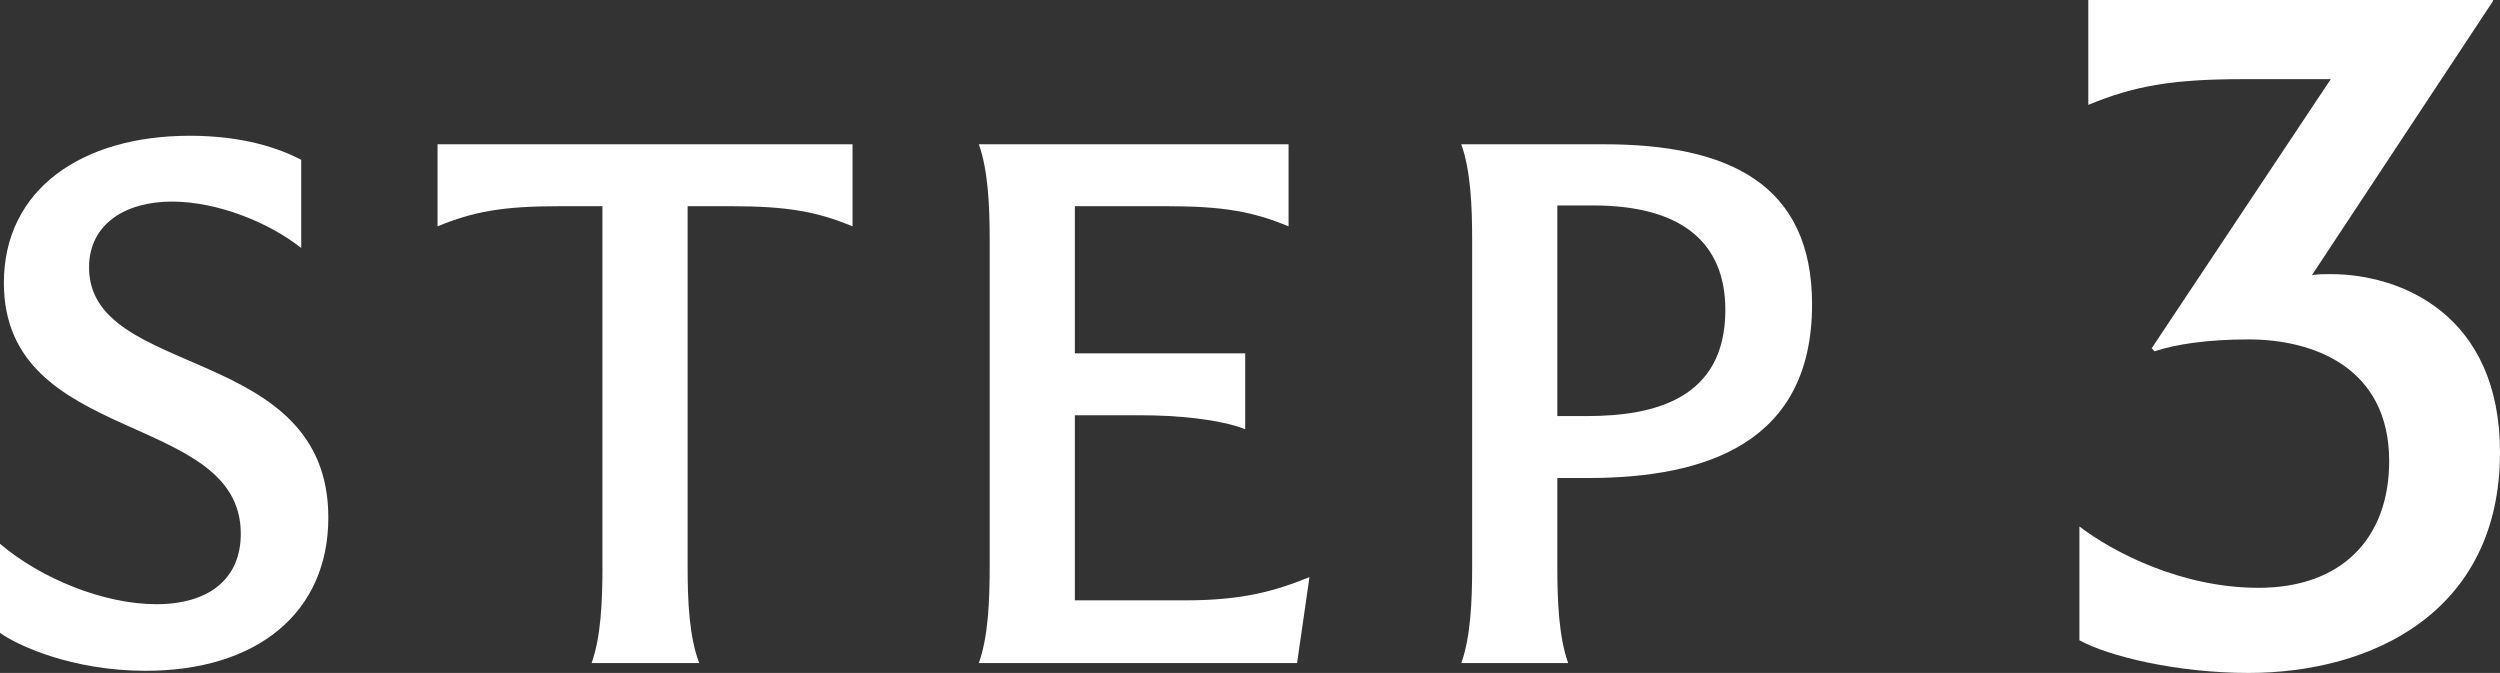
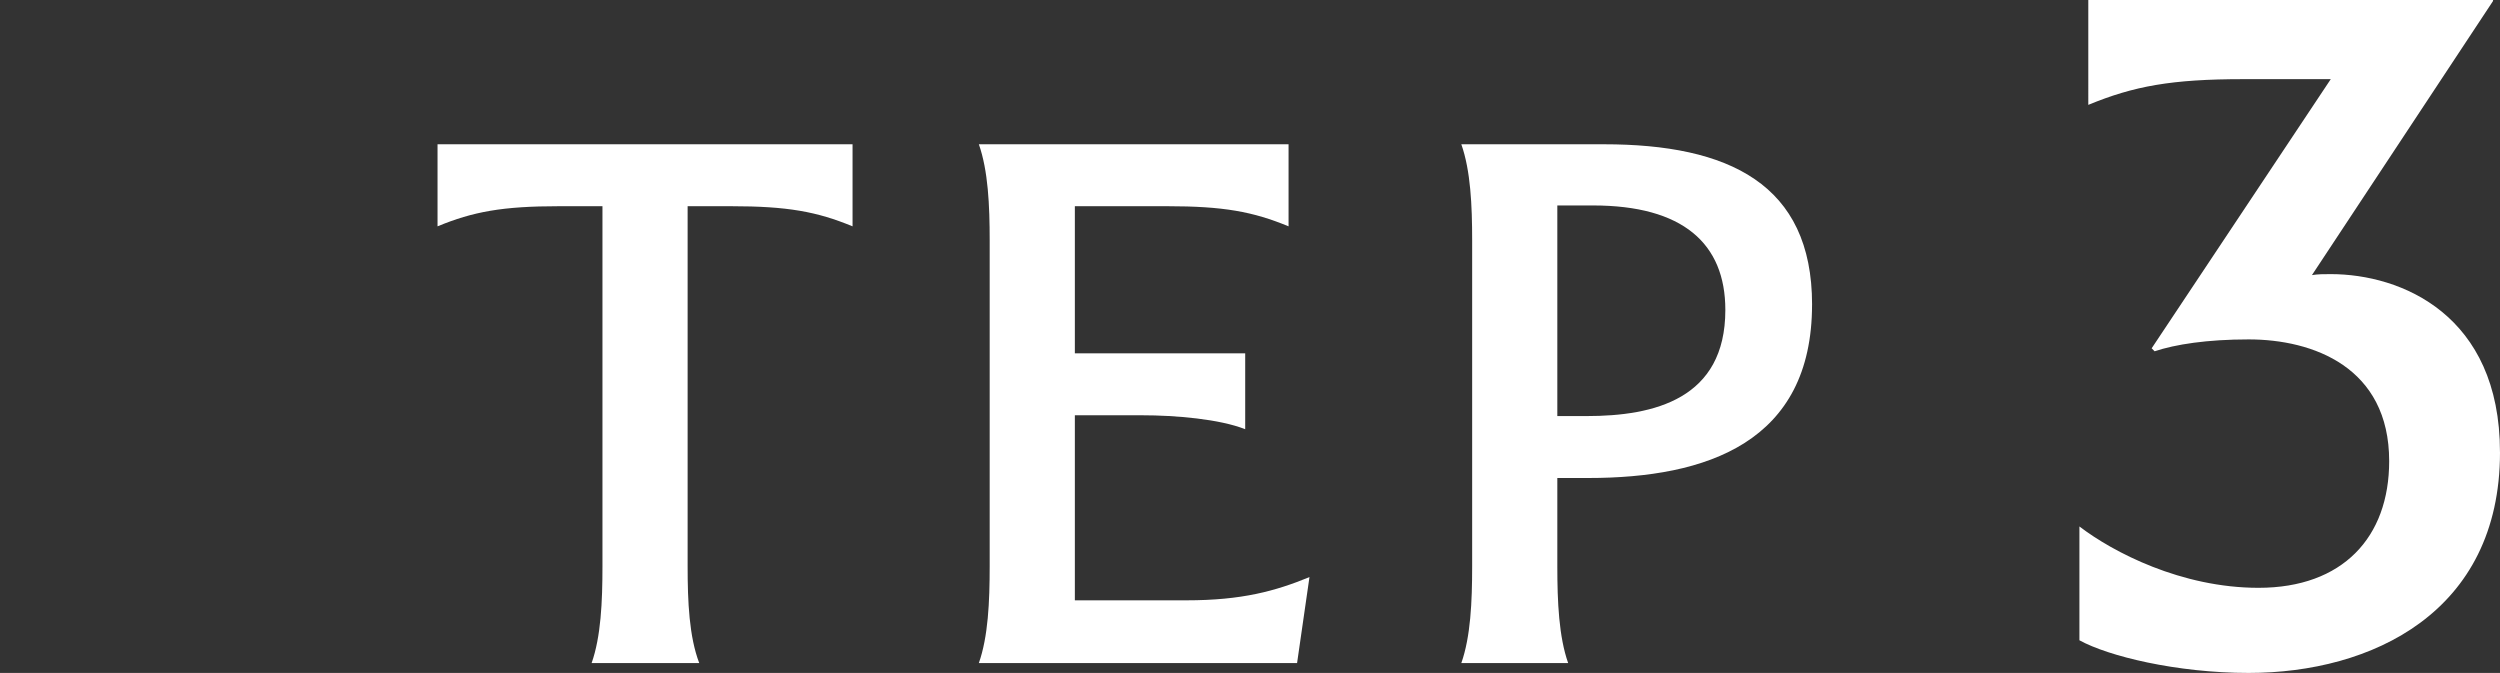
<svg xmlns="http://www.w3.org/2000/svg" id="_レイヤー_1" data-name="レイヤー 1" version="1.1" viewBox="0 0 116.219 31.284">
  <rect x="0" y="0" width="116.219" height="31.284" fill="#333333" stroke="none" />
  <defs>
    <style>
      .cls-1 {
        fill: #fff;
        stroke-width: 0px;
      }
    </style>
  </defs>
-   <path class="cls-1" d="M0,29.42v-4.14c1.908,1.62,4.823,2.808,7.271,2.808,2.412,0,3.923-1.152,3.923-3.275C11.194,19.089.18,20.745.18,13.15.18,8.794,3.815,6.311,8.819,6.311c2.484,0,4.14.576,5.184,1.116v4.104c-1.44-1.152-3.852-2.16-6.012-2.16-2.16,0-3.851,1.043-3.851,3.06,0,5.219,11.123,3.527,11.123,11.626,0,4.427-3.312,7.127-8.495,7.127-3.419,0-5.975-1.188-6.767-1.764Z" />
  <path class="cls-1" d="M39.633,10.522c-1.656-.684-3.023-.936-5.651-.936h-2.016v16.738c0,1.656.072,3.276.54,4.5h-5.003c.432-1.224.504-2.844.504-4.5V9.586h-2.016c-2.627,0-3.996.252-5.651.936v-3.816h19.293v3.816Z" />
  <path class="cls-1" d="M60.874,26.828l-.576,3.996h-14.794c.432-1.224.504-2.844.504-4.5v-15.154c0-1.62-.072-3.24-.504-4.464h14.398v3.816c-1.656-.684-3.023-.936-5.651-.936h-4.284v6.839h7.919v3.528c-1.188-.468-3.204-.648-4.823-.648h-3.096v8.603h5.184c2.591,0,4.139-.432,5.723-1.08Z" />
  <path class="cls-1" d="M84.238,14.158c0,6.407-4.895,8.063-10.402,8.063h-1.44v4.104c0,1.656.072,3.276.504,4.5h-4.967c.432-1.224.504-2.844.504-4.5v-15.154c0-1.62-.072-3.24-.504-4.464h6.623c5.795,0,9.683,1.836,9.683,7.451ZM80.207,14.41c0-3.096-1.98-4.859-6.155-4.859h-1.656v9.791h1.368c3.132,0,6.443-.792,6.443-4.932Z" />
  <path class="cls-1" d="M116.219,21.024c0,7.453-5.98,10.259-11.685,10.259-3.358,0-6.533-.782-7.867-1.518v-5.291c1.564,1.196,4.739,2.852,8.327,2.852,3.91,0,6.073-2.346,6.073-5.889,0-4.37-3.542-5.659-6.533-5.659-1.933,0-3.405.23-4.371.552l-.138-.138,8.327-12.513h-4.049c-3.358,0-5.106.322-7.223,1.196V0h18.816v.046l-8.419,12.743c.276-.046.552-.046.874-.046,3.266,0,7.867,1.886,7.867,8.281Z" />
</svg>